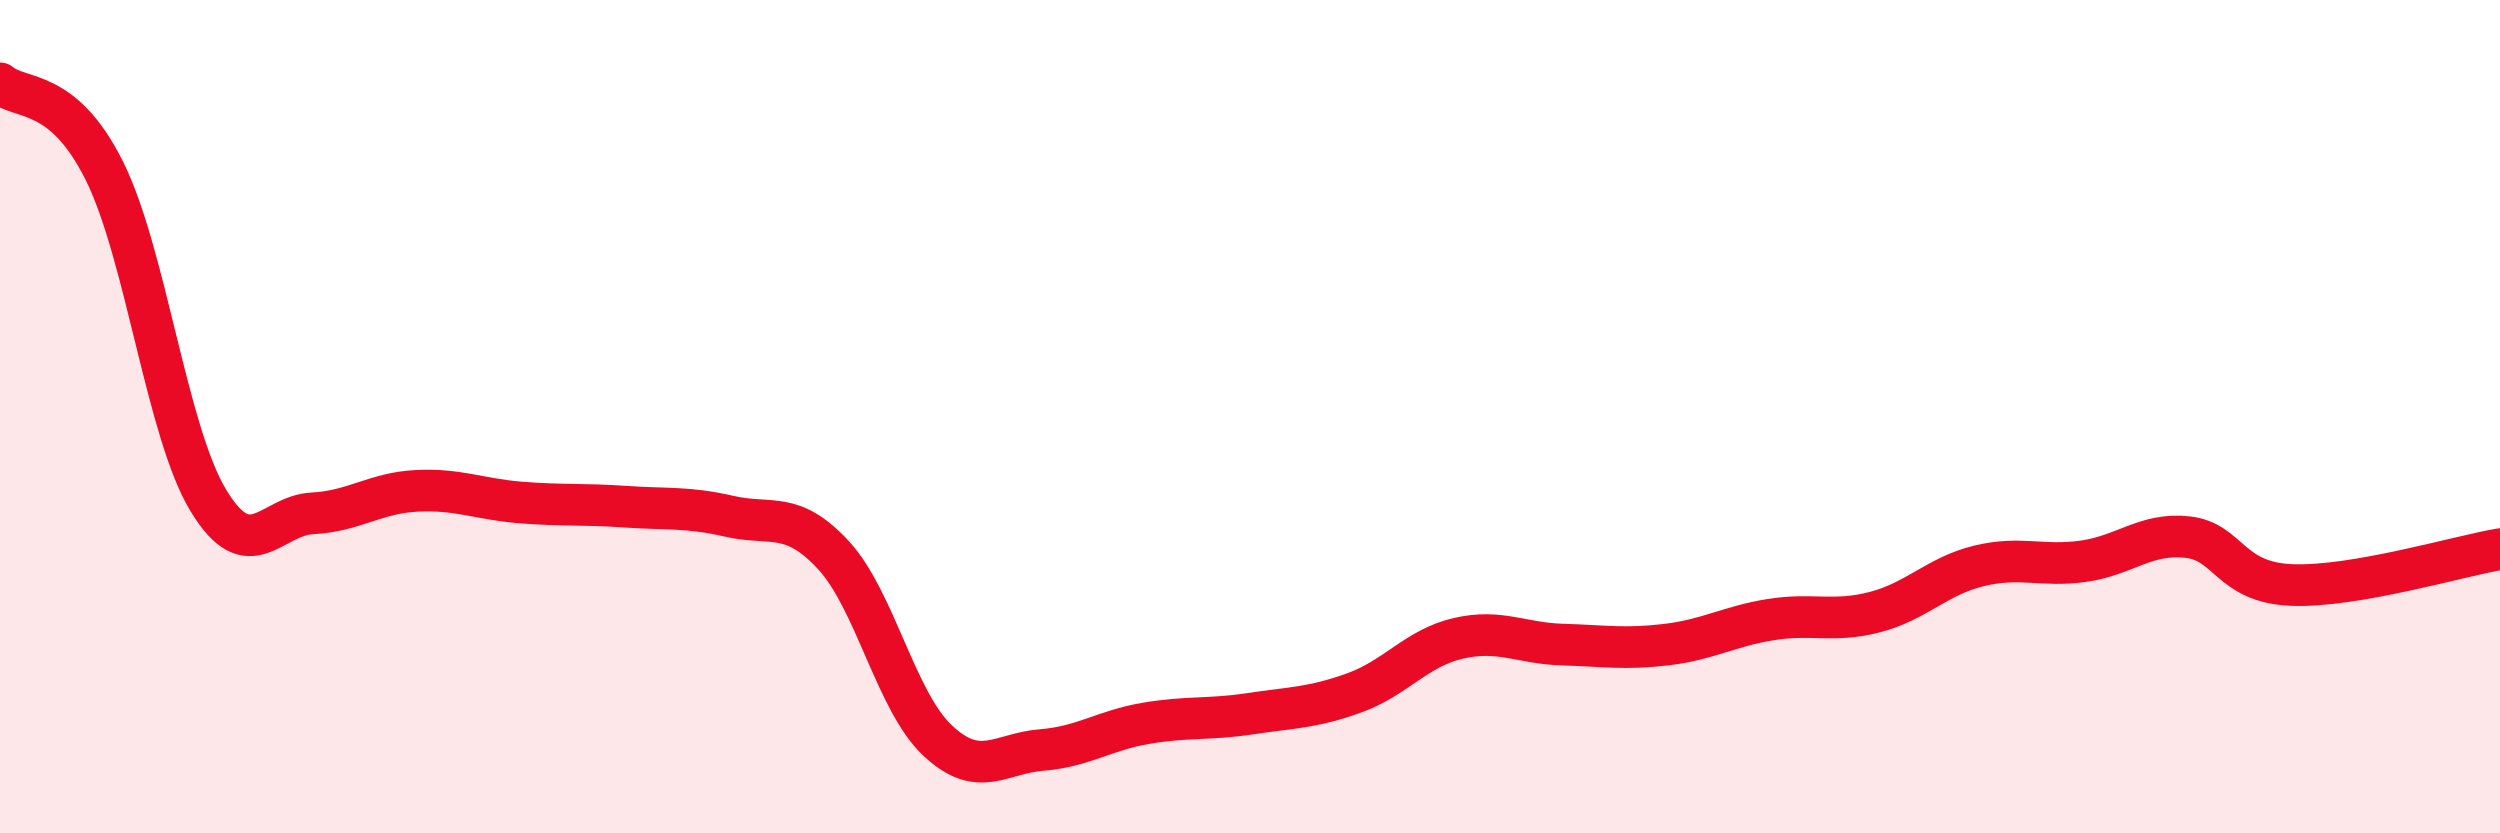
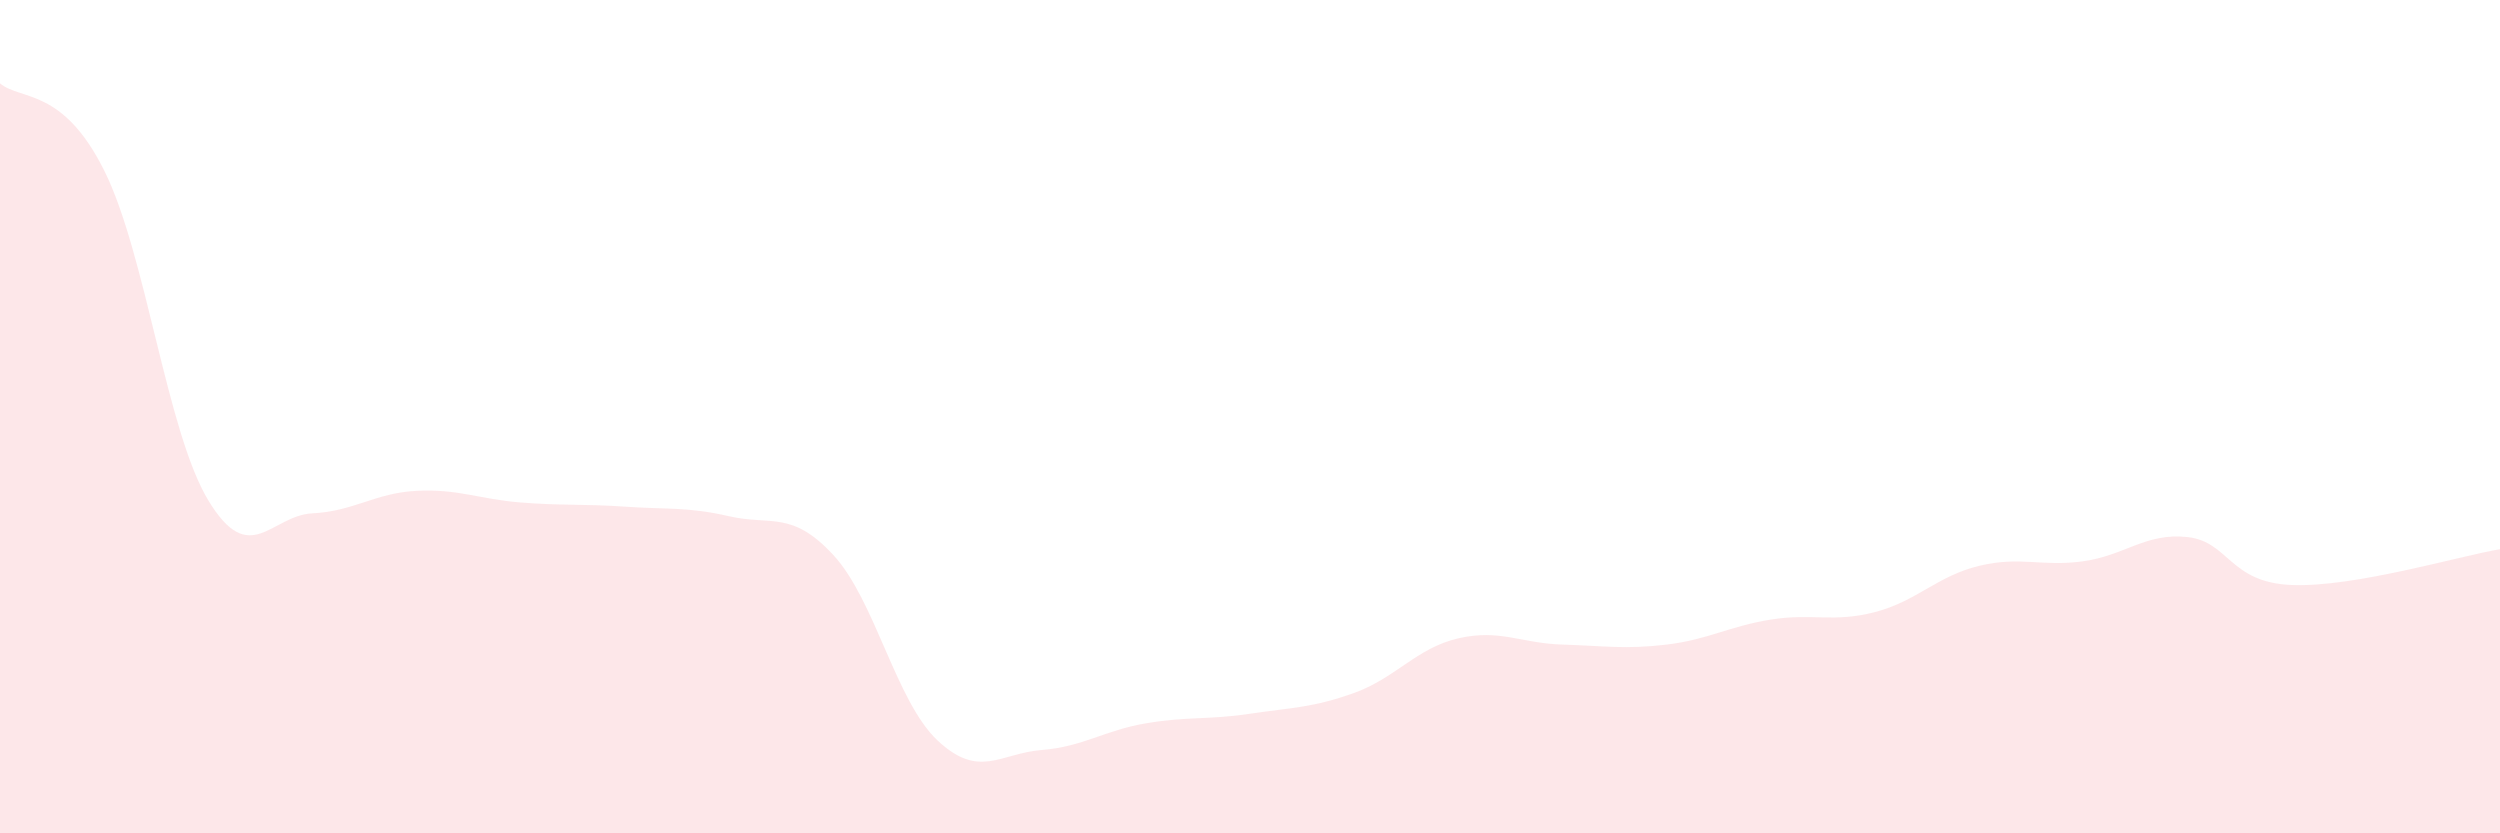
<svg xmlns="http://www.w3.org/2000/svg" width="60" height="20" viewBox="0 0 60 20">
  <path d="M 0,2 C 0.5,2.42 1.5,2.09 2.5,4.09 C 3.5,6.09 4,10.36 5,12.01 C 6,13.66 6.5,12.37 7.5,12.32 C 8.5,12.27 9,11.83 10,11.78 C 11,11.73 11.5,11.98 12.5,12.06 C 13.5,12.14 14,12.09 15,12.16 C 16,12.23 16.5,12.16 17.5,12.39 C 18.5,12.62 19,12.24 20,13.32 C 21,14.4 21.5,16.83 22.5,17.77 C 23.5,18.71 24,18.08 25,18 C 26,17.92 26.5,17.53 27.5,17.36 C 28.5,17.19 29,17.28 30,17.13 C 31,16.98 31.5,16.99 32.5,16.63 C 33.5,16.27 34,15.55 35,15.32 C 36,15.09 36.5,15.44 37.5,15.47 C 38.5,15.5 39,15.59 40,15.47 C 41,15.35 41.5,15.03 42.5,14.87 C 43.5,14.71 44,14.95 45,14.69 C 46,14.43 46.5,13.82 47.5,13.58 C 48.5,13.34 49,13.61 50,13.47 C 51,13.33 51.5,12.78 52.5,12.89 C 53.5,13 53.5,13.98 55,14.04 C 56.5,14.1 59,13.35 60,13.18L60 20L0 20Z" fill="#EB0A25" opacity="0.1" stroke-linecap="round" stroke-linejoin="round" />
-   <path d="M 0,2 C 0.5,2.42 1.5,2.09 2.5,4.09 C 3.5,6.09 4,10.36 5,12.01 C 6,13.66 6.5,12.37 7.5,12.32 C 8.5,12.27 9,11.83 10,11.78 C 11,11.73 11.5,11.98 12.5,12.06 C 13.5,12.14 14,12.09 15,12.16 C 16,12.23 16.5,12.16 17.5,12.39 C 18.5,12.62 19,12.24 20,13.32 C 21,14.4 21.5,16.83 22.5,17.77 C 23.5,18.71 24,18.08 25,18 C 26,17.92 26.5,17.53 27.5,17.36 C 28.5,17.19 29,17.28 30,17.13 C 31,16.98 31.5,16.99 32.5,16.63 C 33.5,16.27 34,15.55 35,15.32 C 36,15.09 36.5,15.44 37.5,15.47 C 38.5,15.5 39,15.59 40,15.47 C 41,15.35 41.5,15.03 42.5,14.87 C 43.5,14.71 44,14.95 45,14.69 C 46,14.43 46.5,13.82 47.5,13.58 C 48.5,13.34 49,13.61 50,13.47 C 51,13.33 51.5,12.78 52.5,12.89 C 53.5,13 53.5,13.98 55,14.04 C 56.5,14.1 59,13.35 60,13.18" stroke="#EB0A25" stroke-width="1" fill="none" stroke-linecap="round" stroke-linejoin="round" />
</svg>